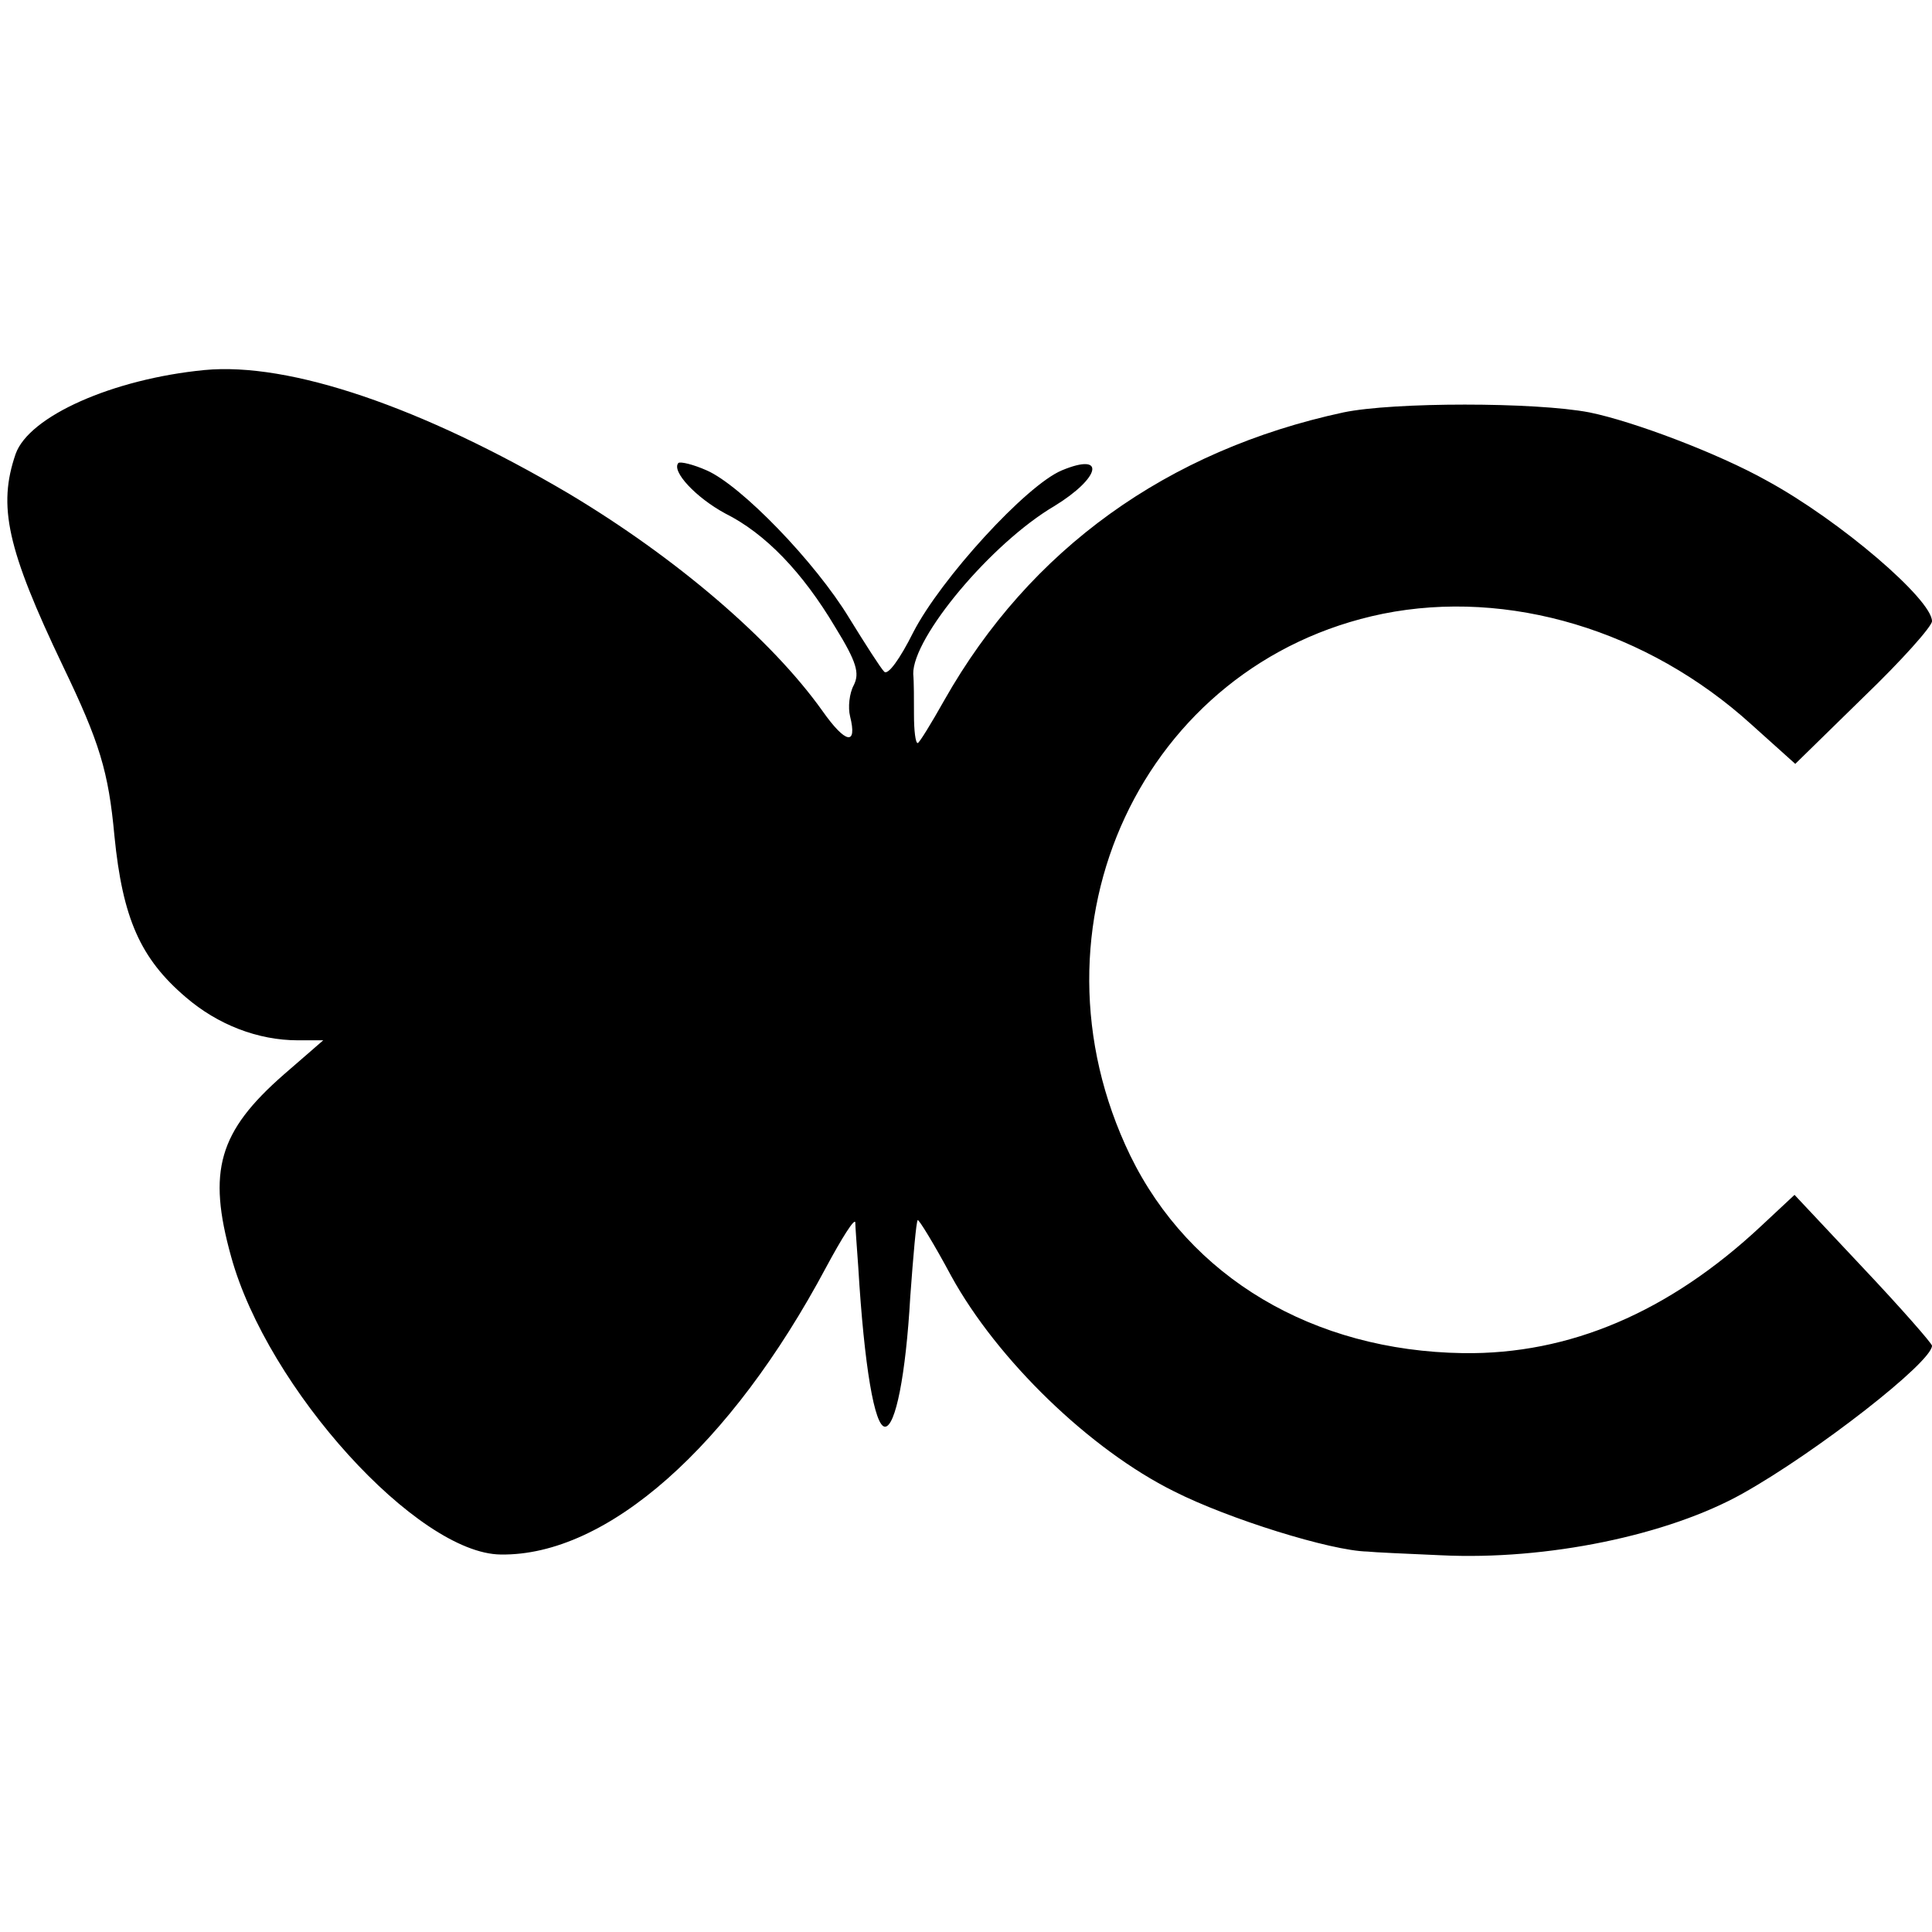
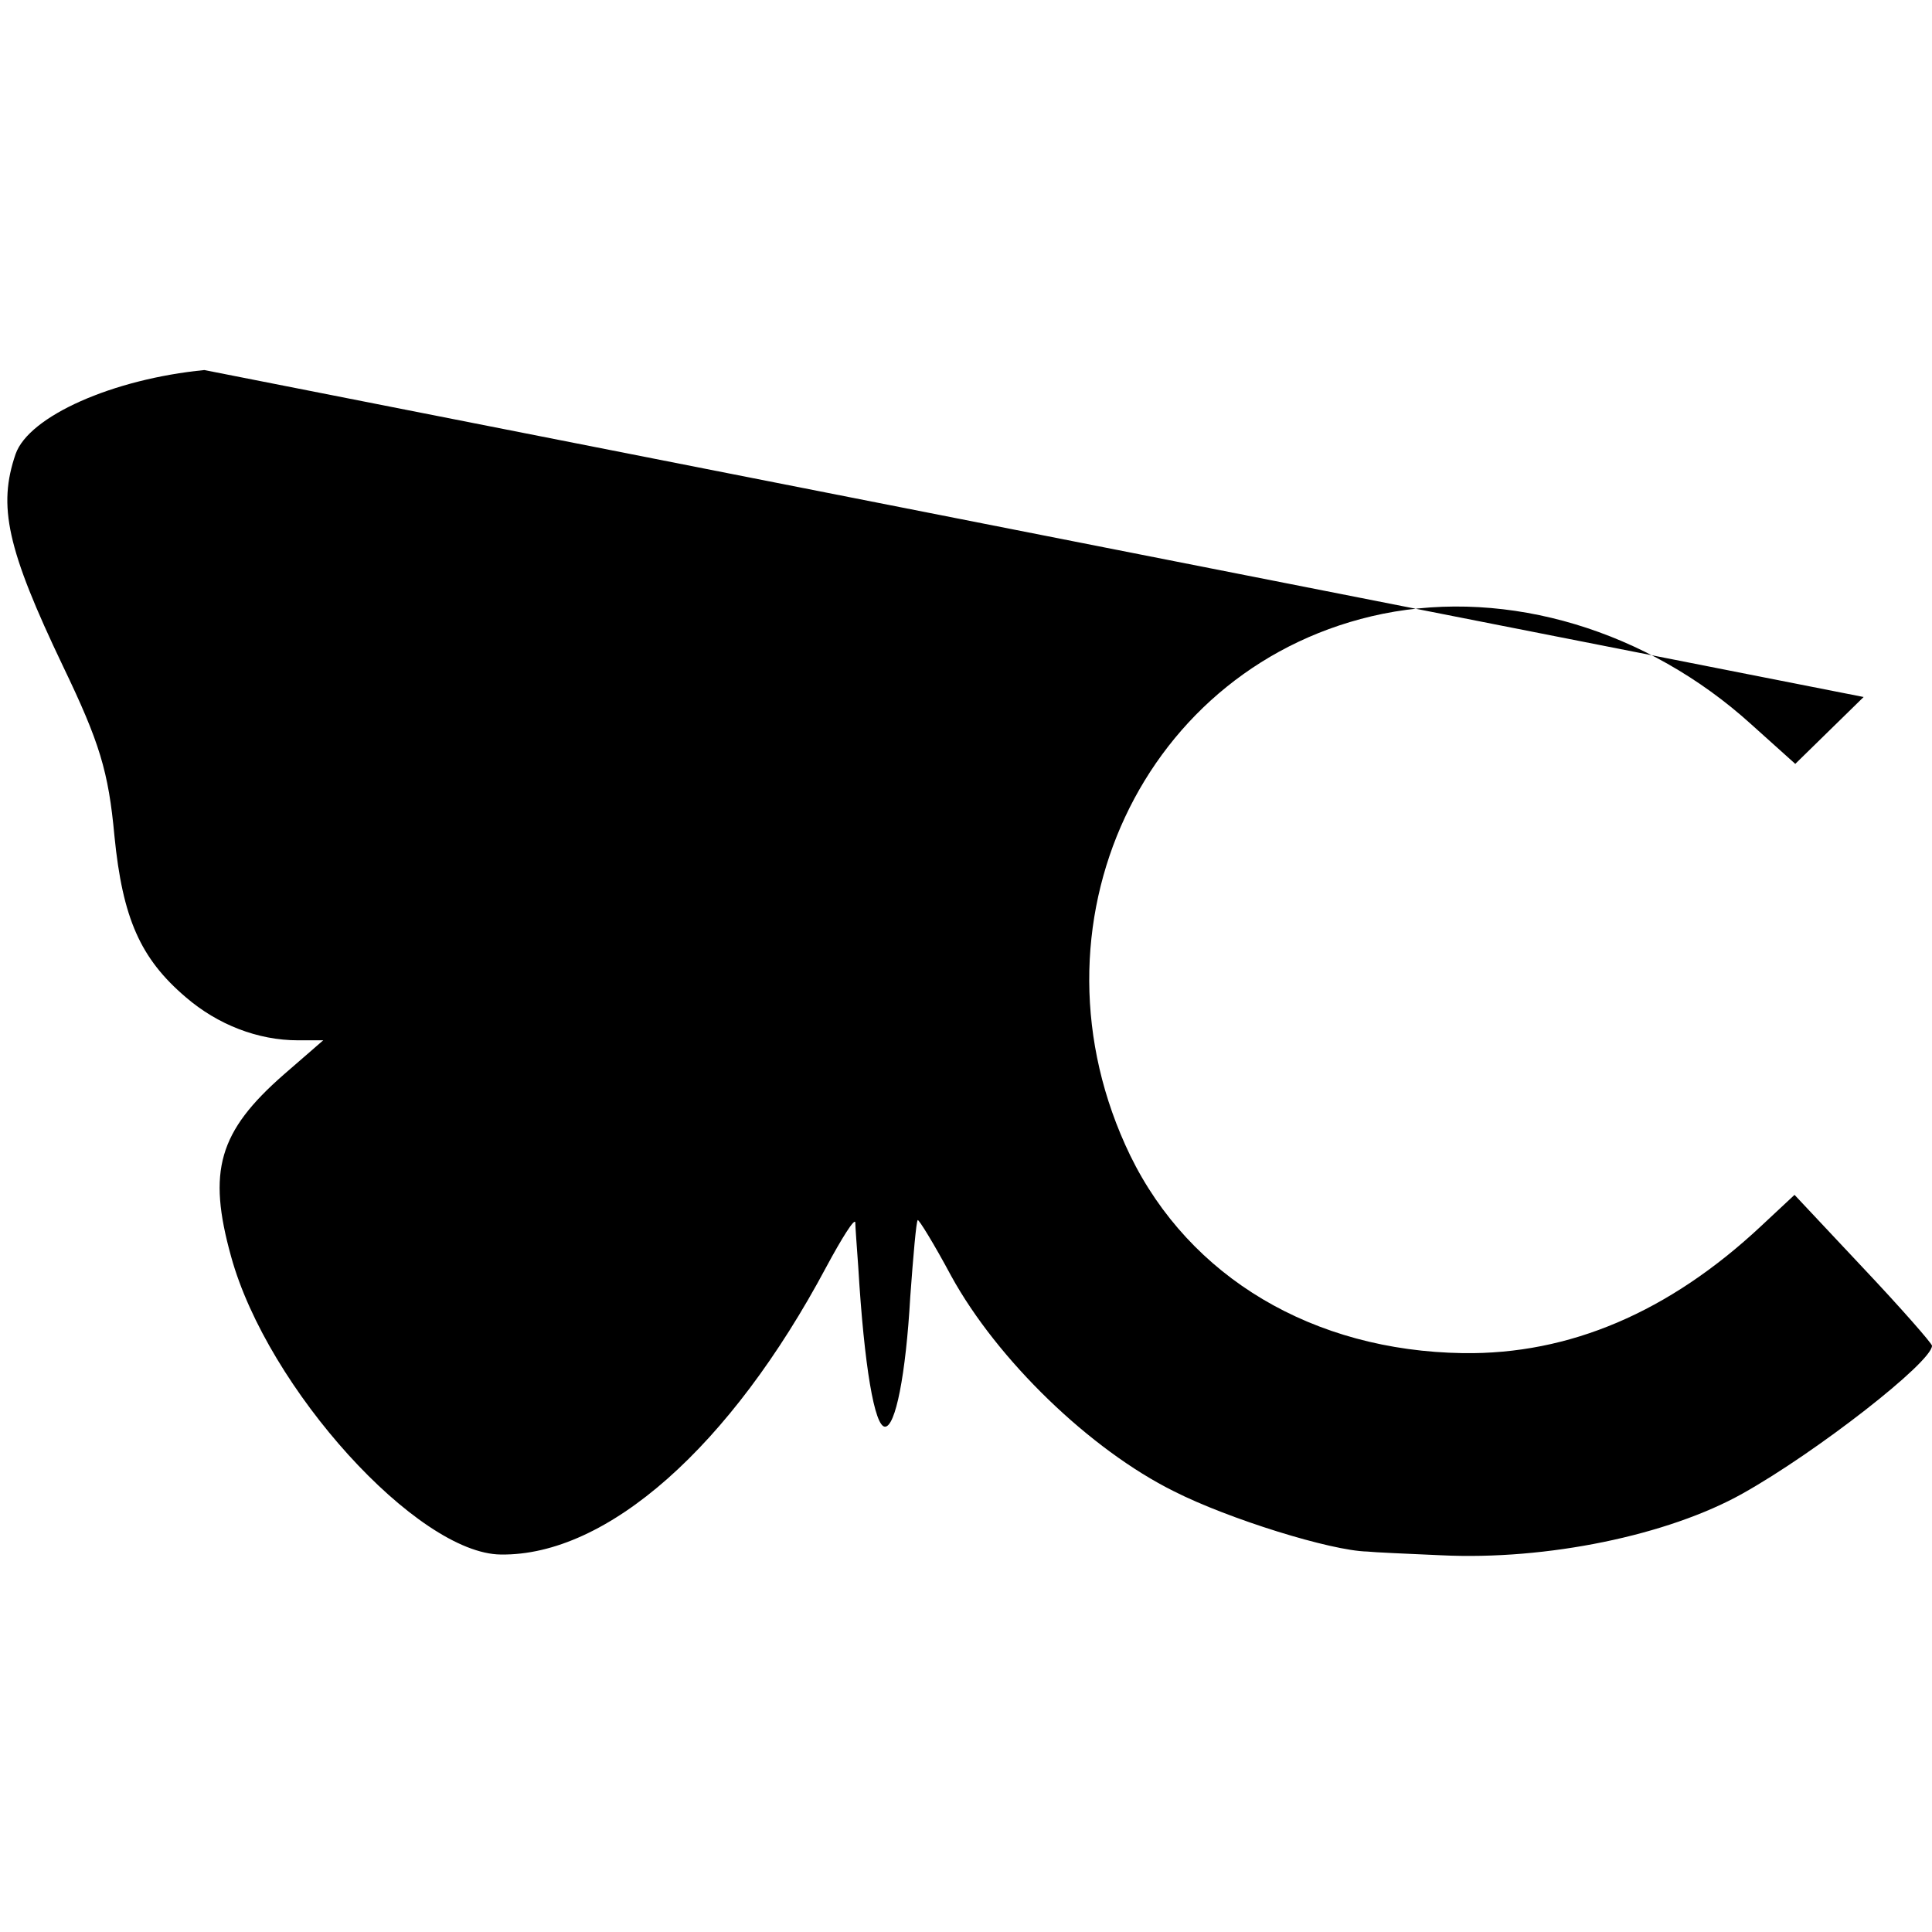
<svg xmlns="http://www.w3.org/2000/svg" version="1.0" width="260pt" height="260pt" viewBox="0 0 260 260" preserveAspectRatio="xMidYMid meet">
  <g transform="translate(0,260) scale(0.1,-0.1)" fill="#000000" stroke="none">
-     <path d="M275 2102 c-123 -12 -236 -62 -254 -113 -24 -70 -12 -127 64 -286 49 -102 61 -141 69 -228 11 -111 35 -165 96 -217 43 -37 97 -58 151 -58 l34 0 -53 -46 c-88 -77 -103 -130 -71 -245 49 -178 251 -400 363 -401 143 -2 309 145 438 387 21 39 38 66 39 60 0 -5 2 -32 4 -60 8 -134 22 -215 36 -215 14 0 28 69 34 175 4 55 8 101 10 103 1 2 22 -32 45 -75 62 -113 187 -234 300 -290 73 -37 211 -80 260 -81 8 -1 53 -3 99 -5 143 -7 306 27 406 83 100 56 255 177 255 199 0 3 -42 51 -93 105 l-92 98 -45 -42 c-124 -116 -258 -173 -401 -171 -202 3 -368 102 -448 266 -149 308 17 663 340 729 169 34 356 -22 496 -149 l59 -53 92 90 c51 49 92 95 92 102 0 29 -123 135 -222 189 -66 37 -180 80 -239 92 -73 14 -264 14 -331 0 -237 -51 -422 -184 -537 -387 -18 -32 -34 -58 -36 -58 -3 0 -5 17 -5 38 0 20 0 45 -1 55 -1 49 105 176 190 226 62 38 70 73 10 48 -48 -20 -163 -146 -200 -218 -18 -36 -34 -58 -39 -53 -5 5 -26 38 -47 72 -46 76 -146 179 -192 199 -18 8 -35 12 -38 10 -10 -11 24 -47 63 -68 54 -27 104 -79 148 -153 29 -47 33 -62 25 -78 -6 -11 -8 -30 -5 -42 10 -40 -6 -37 -37 7 -69 97 -198 207 -342 293 -197 116 -375 177 -490 166z" />
+     <path d="M275 2102 c-123 -12 -236 -62 -254 -113 -24 -70 -12 -127 64 -286 49 -102 61 -141 69 -228 11 -111 35 -165 96 -217 43 -37 97 -58 151 -58 l34 0 -53 -46 c-88 -77 -103 -130 -71 -245 49 -178 251 -400 363 -401 143 -2 309 145 438 387 21 39 38 66 39 60 0 -5 2 -32 4 -60 8 -134 22 -215 36 -215 14 0 28 69 34 175 4 55 8 101 10 103 1 2 22 -32 45 -75 62 -113 187 -234 300 -290 73 -37 211 -80 260 -81 8 -1 53 -3 99 -5 143 -7 306 27 406 83 100 56 255 177 255 199 0 3 -42 51 -93 105 l-92 98 -45 -42 c-124 -116 -258 -173 -401 -171 -202 3 -368 102 -448 266 -149 308 17 663 340 729 169 34 356 -22 496 -149 l59 -53 92 90 z" />
  </g>
</svg>